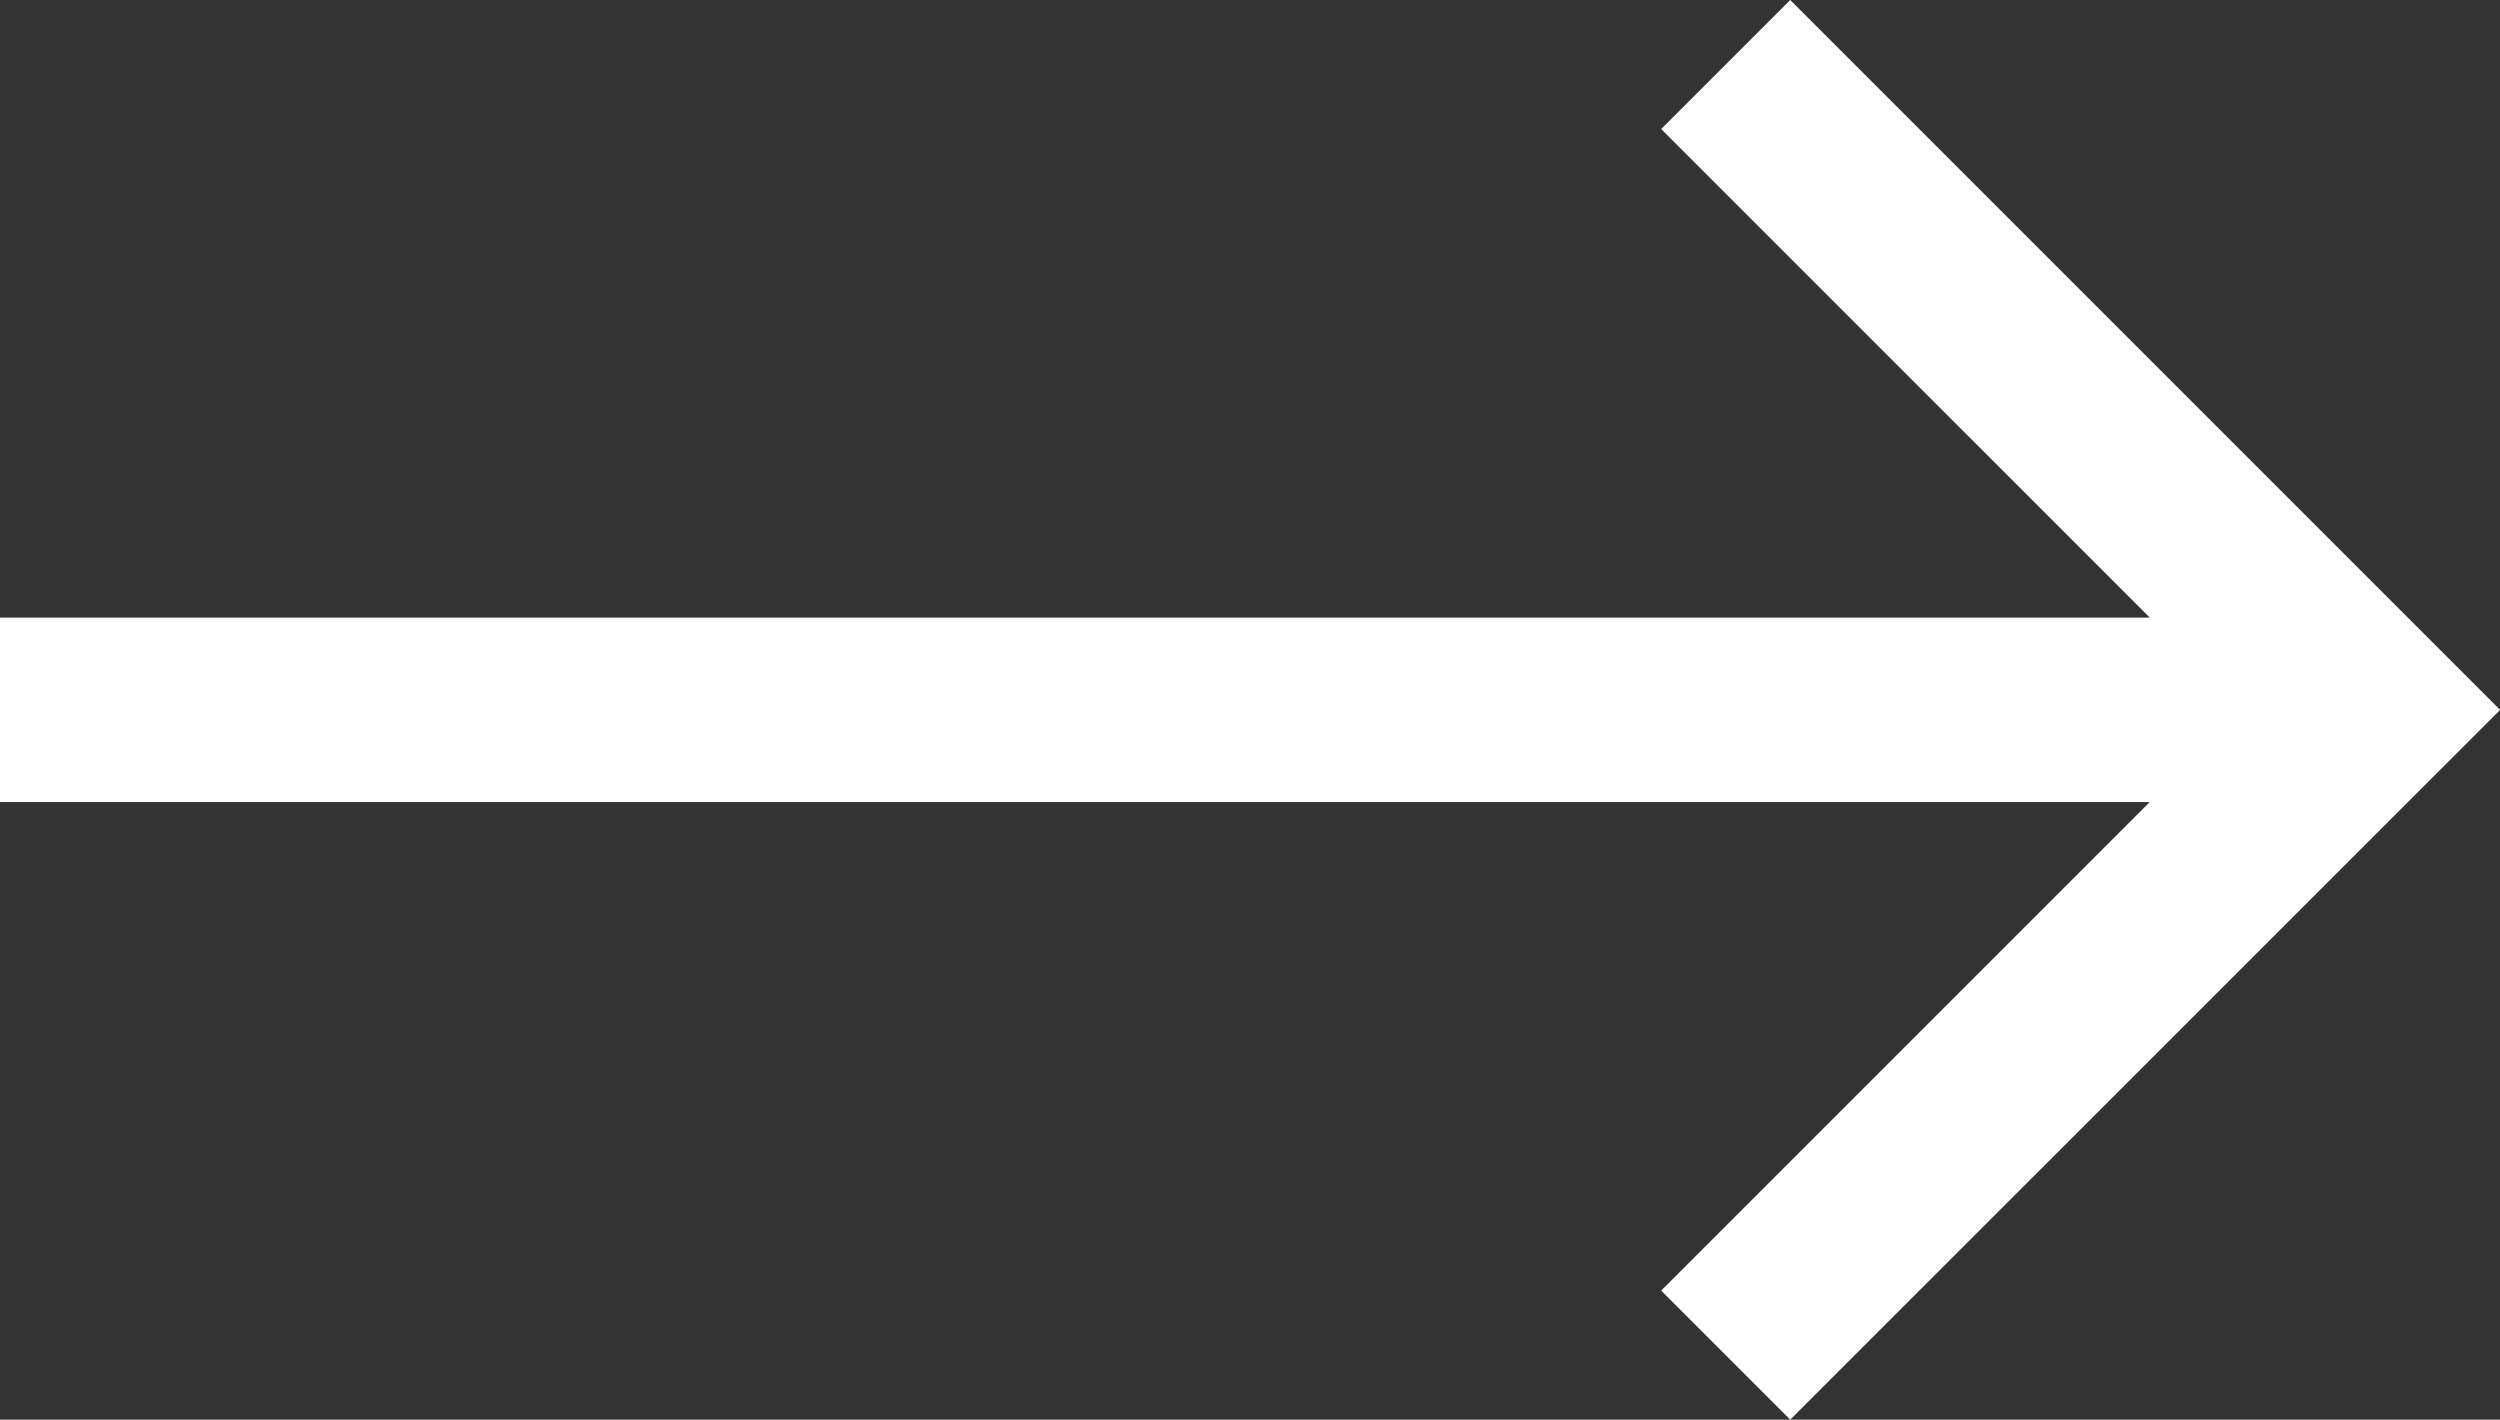
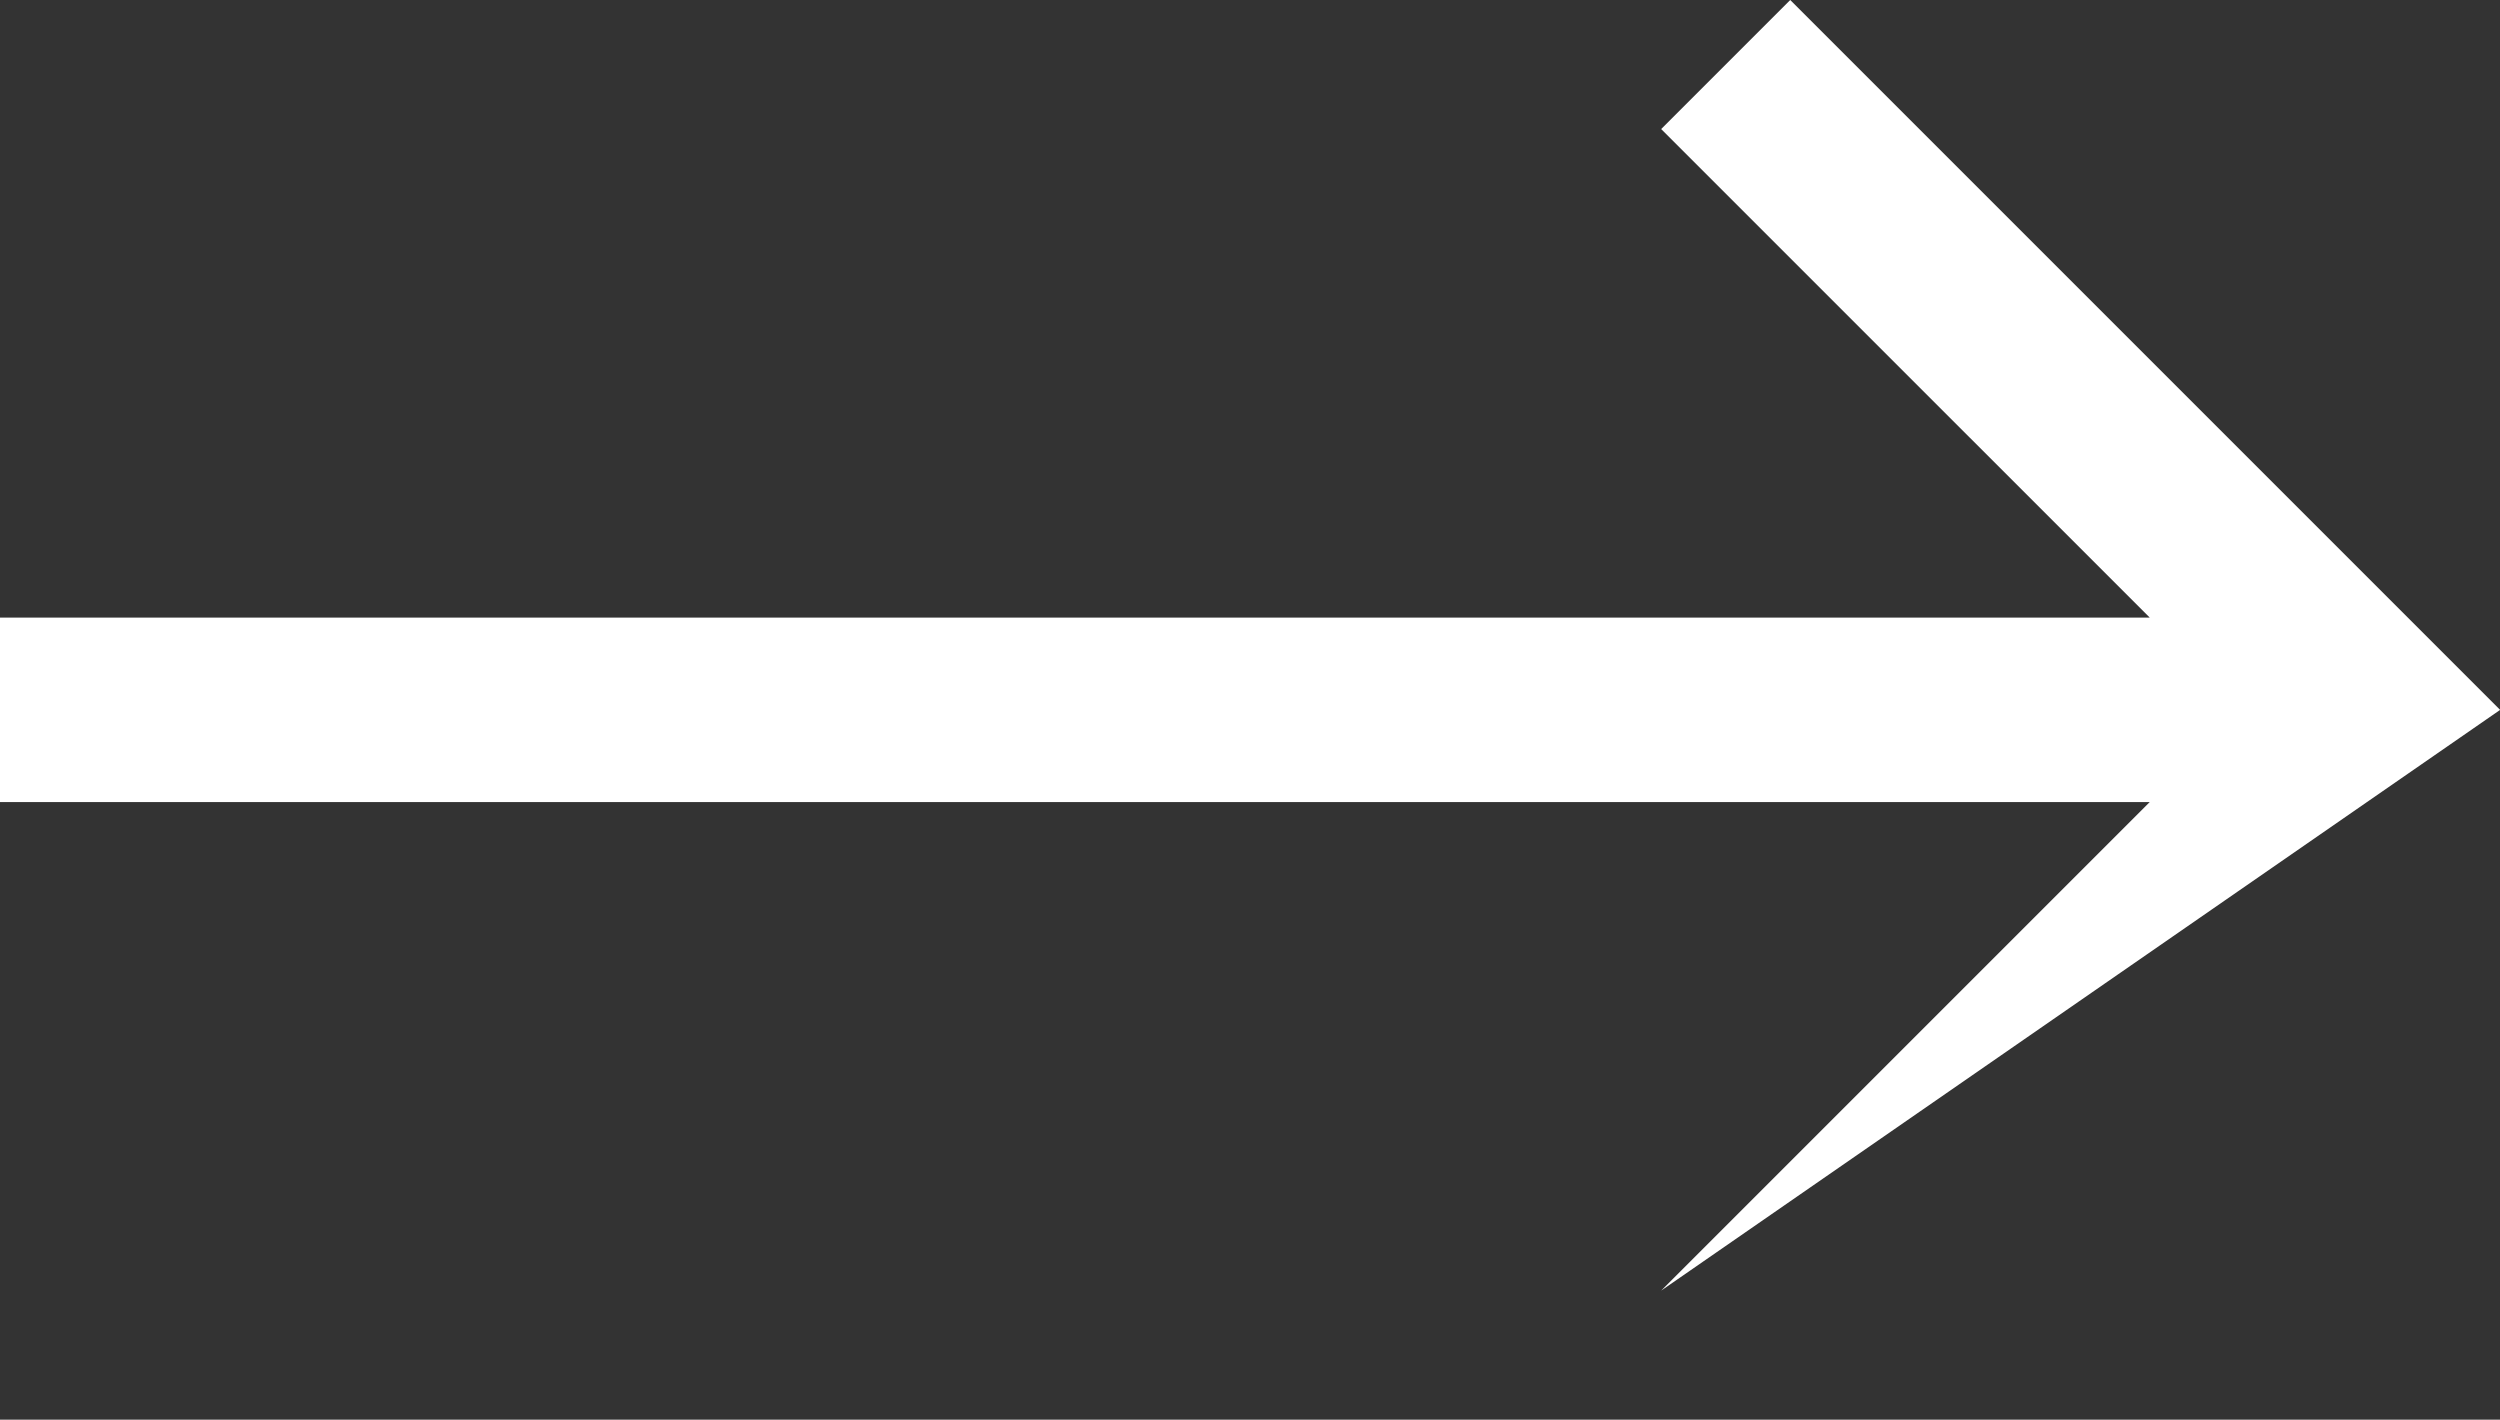
<svg xmlns="http://www.w3.org/2000/svg" viewBox="0 0 20.806 11.815">
  <rect x="0" y="0" width="20.806" height="11.815" fill="#333333" stroke="none" />
  <defs>
    <style>
      .cls-1 {
        fill: #fff;
      }
    </style>
  </defs>
-   <path id="Path_334" data-name="Path 334" class="cls-1" d="M2.723,0,1.649,1.074,5.715,5.14H-12.176V6.675H5.715L1.649,10.741l1.074,1.074L8.631,5.908Z" transform="translate(12.176)" />
+   <path id="Path_334" data-name="Path 334" class="cls-1" d="M2.723,0,1.649,1.074,5.715,5.14H-12.176V6.675H5.715L1.649,10.741L8.631,5.908Z" transform="translate(12.176)" />
</svg>